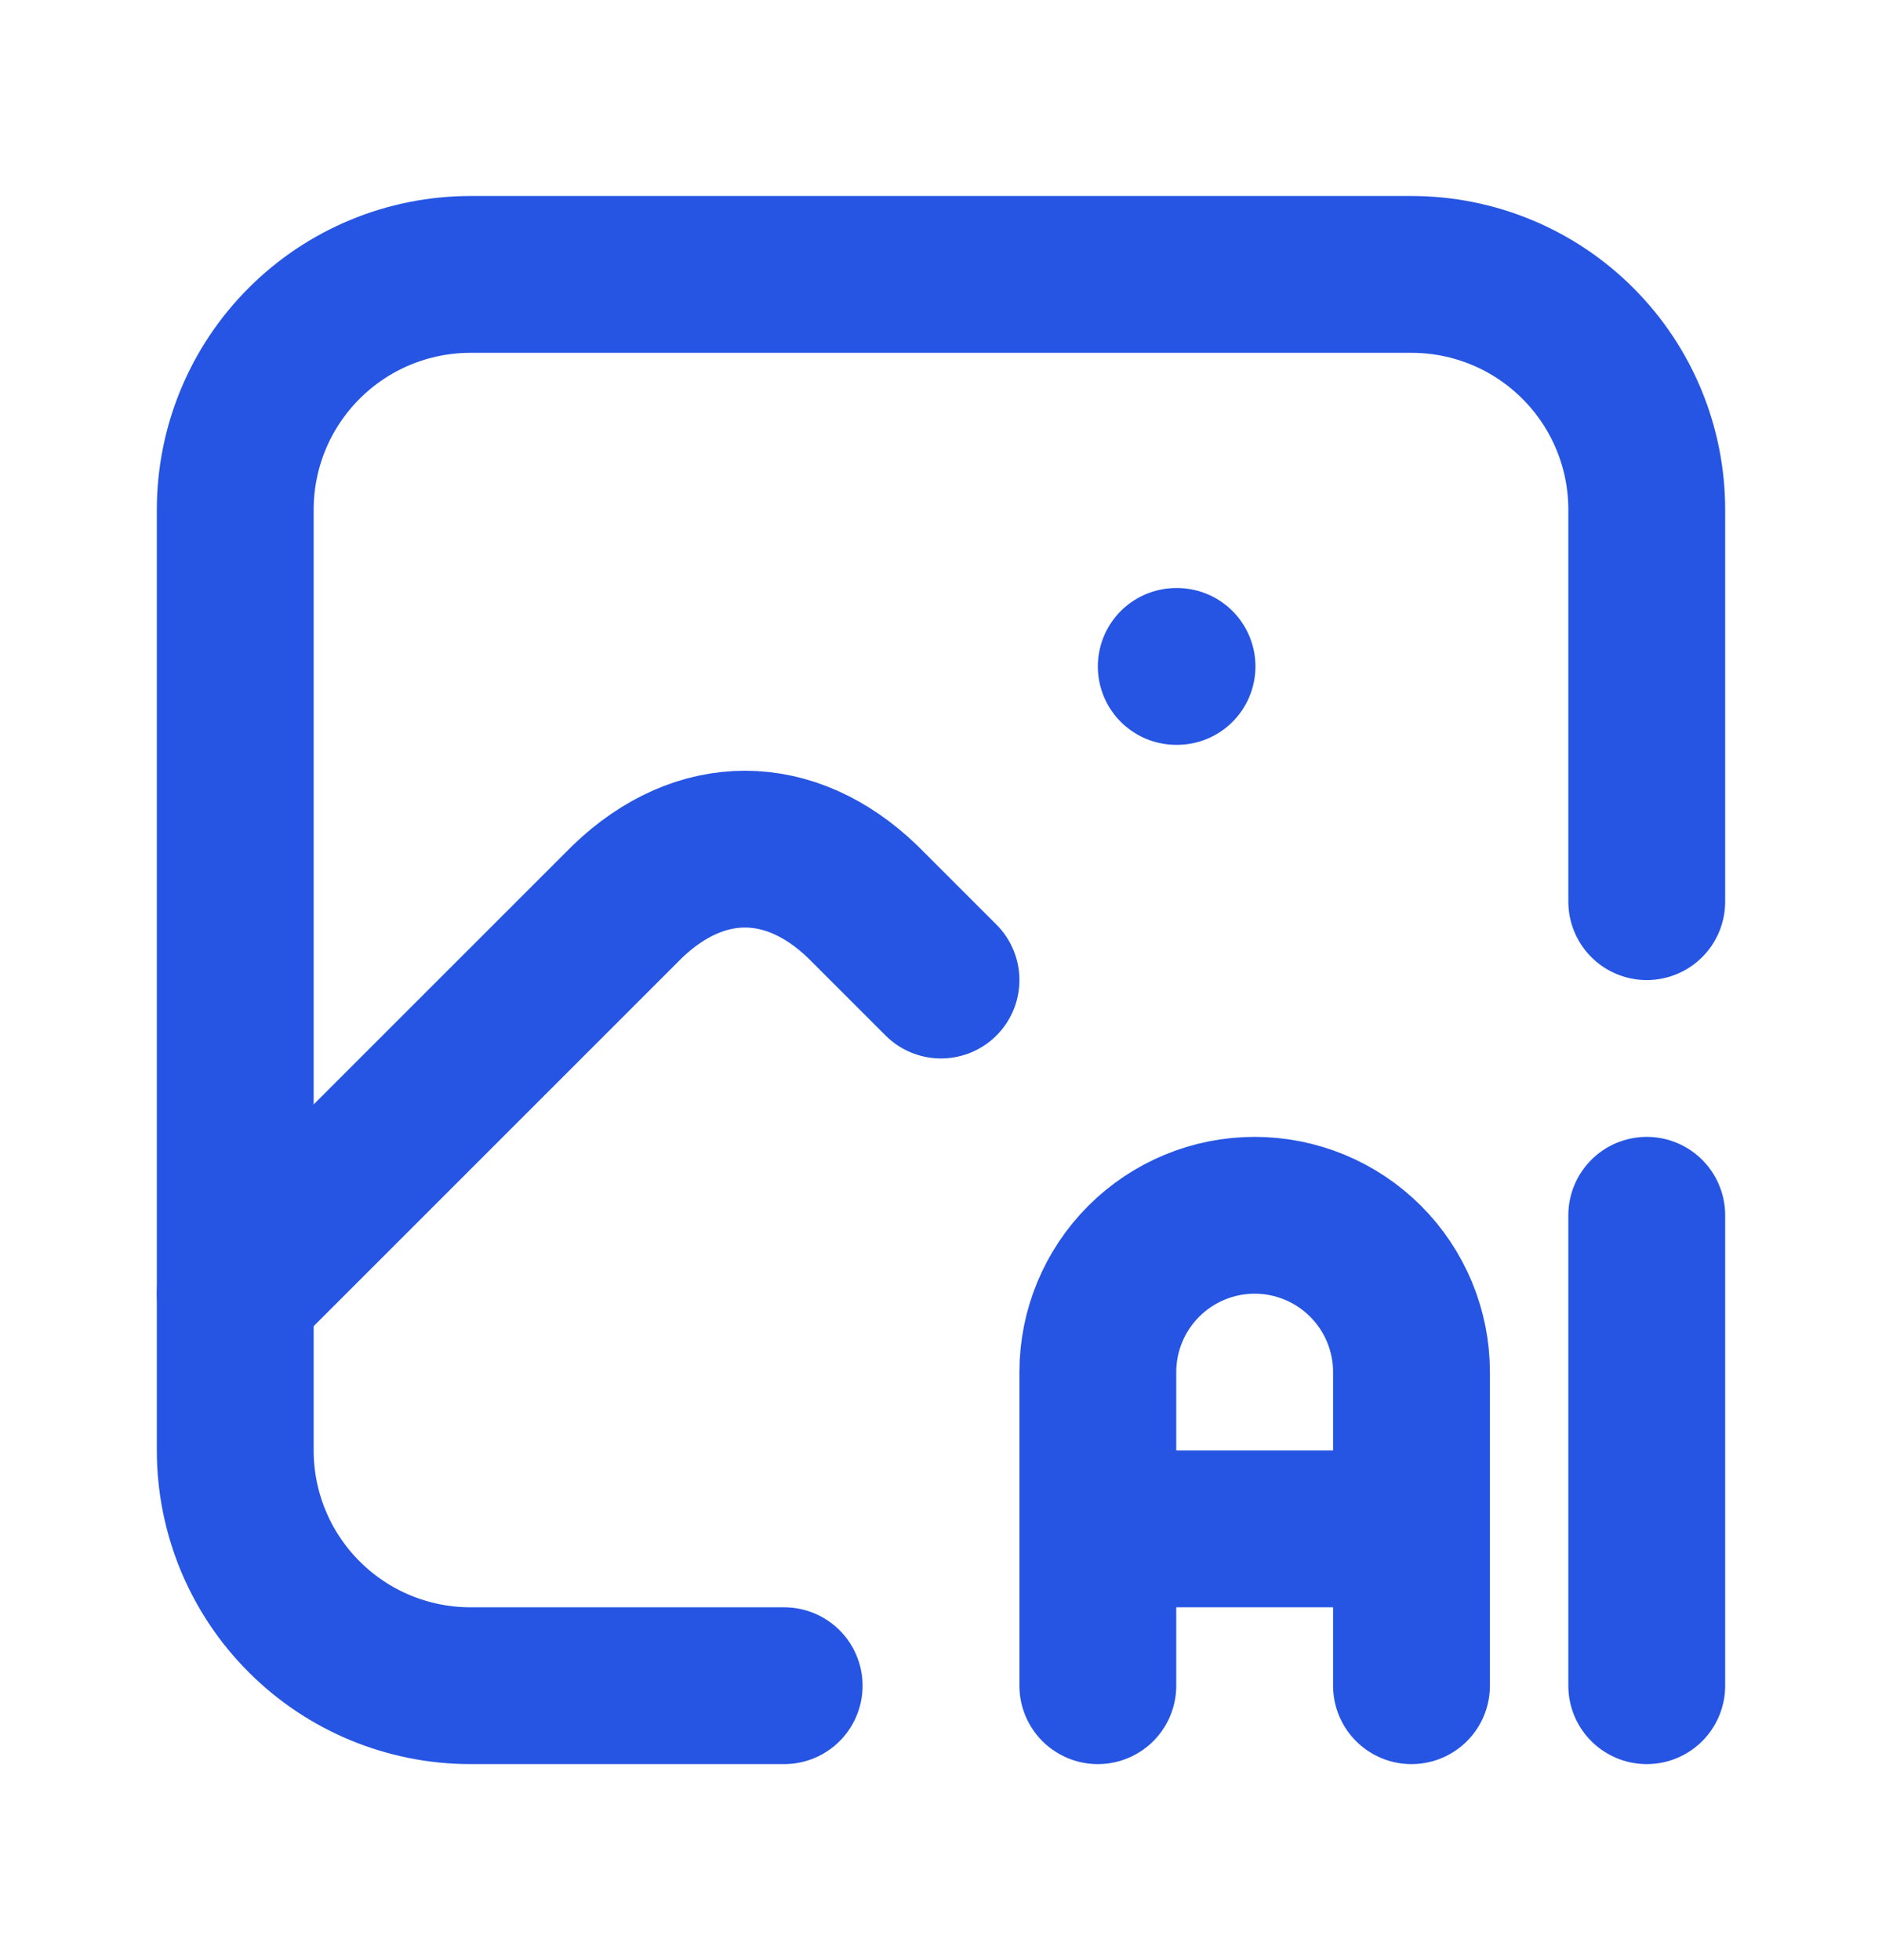
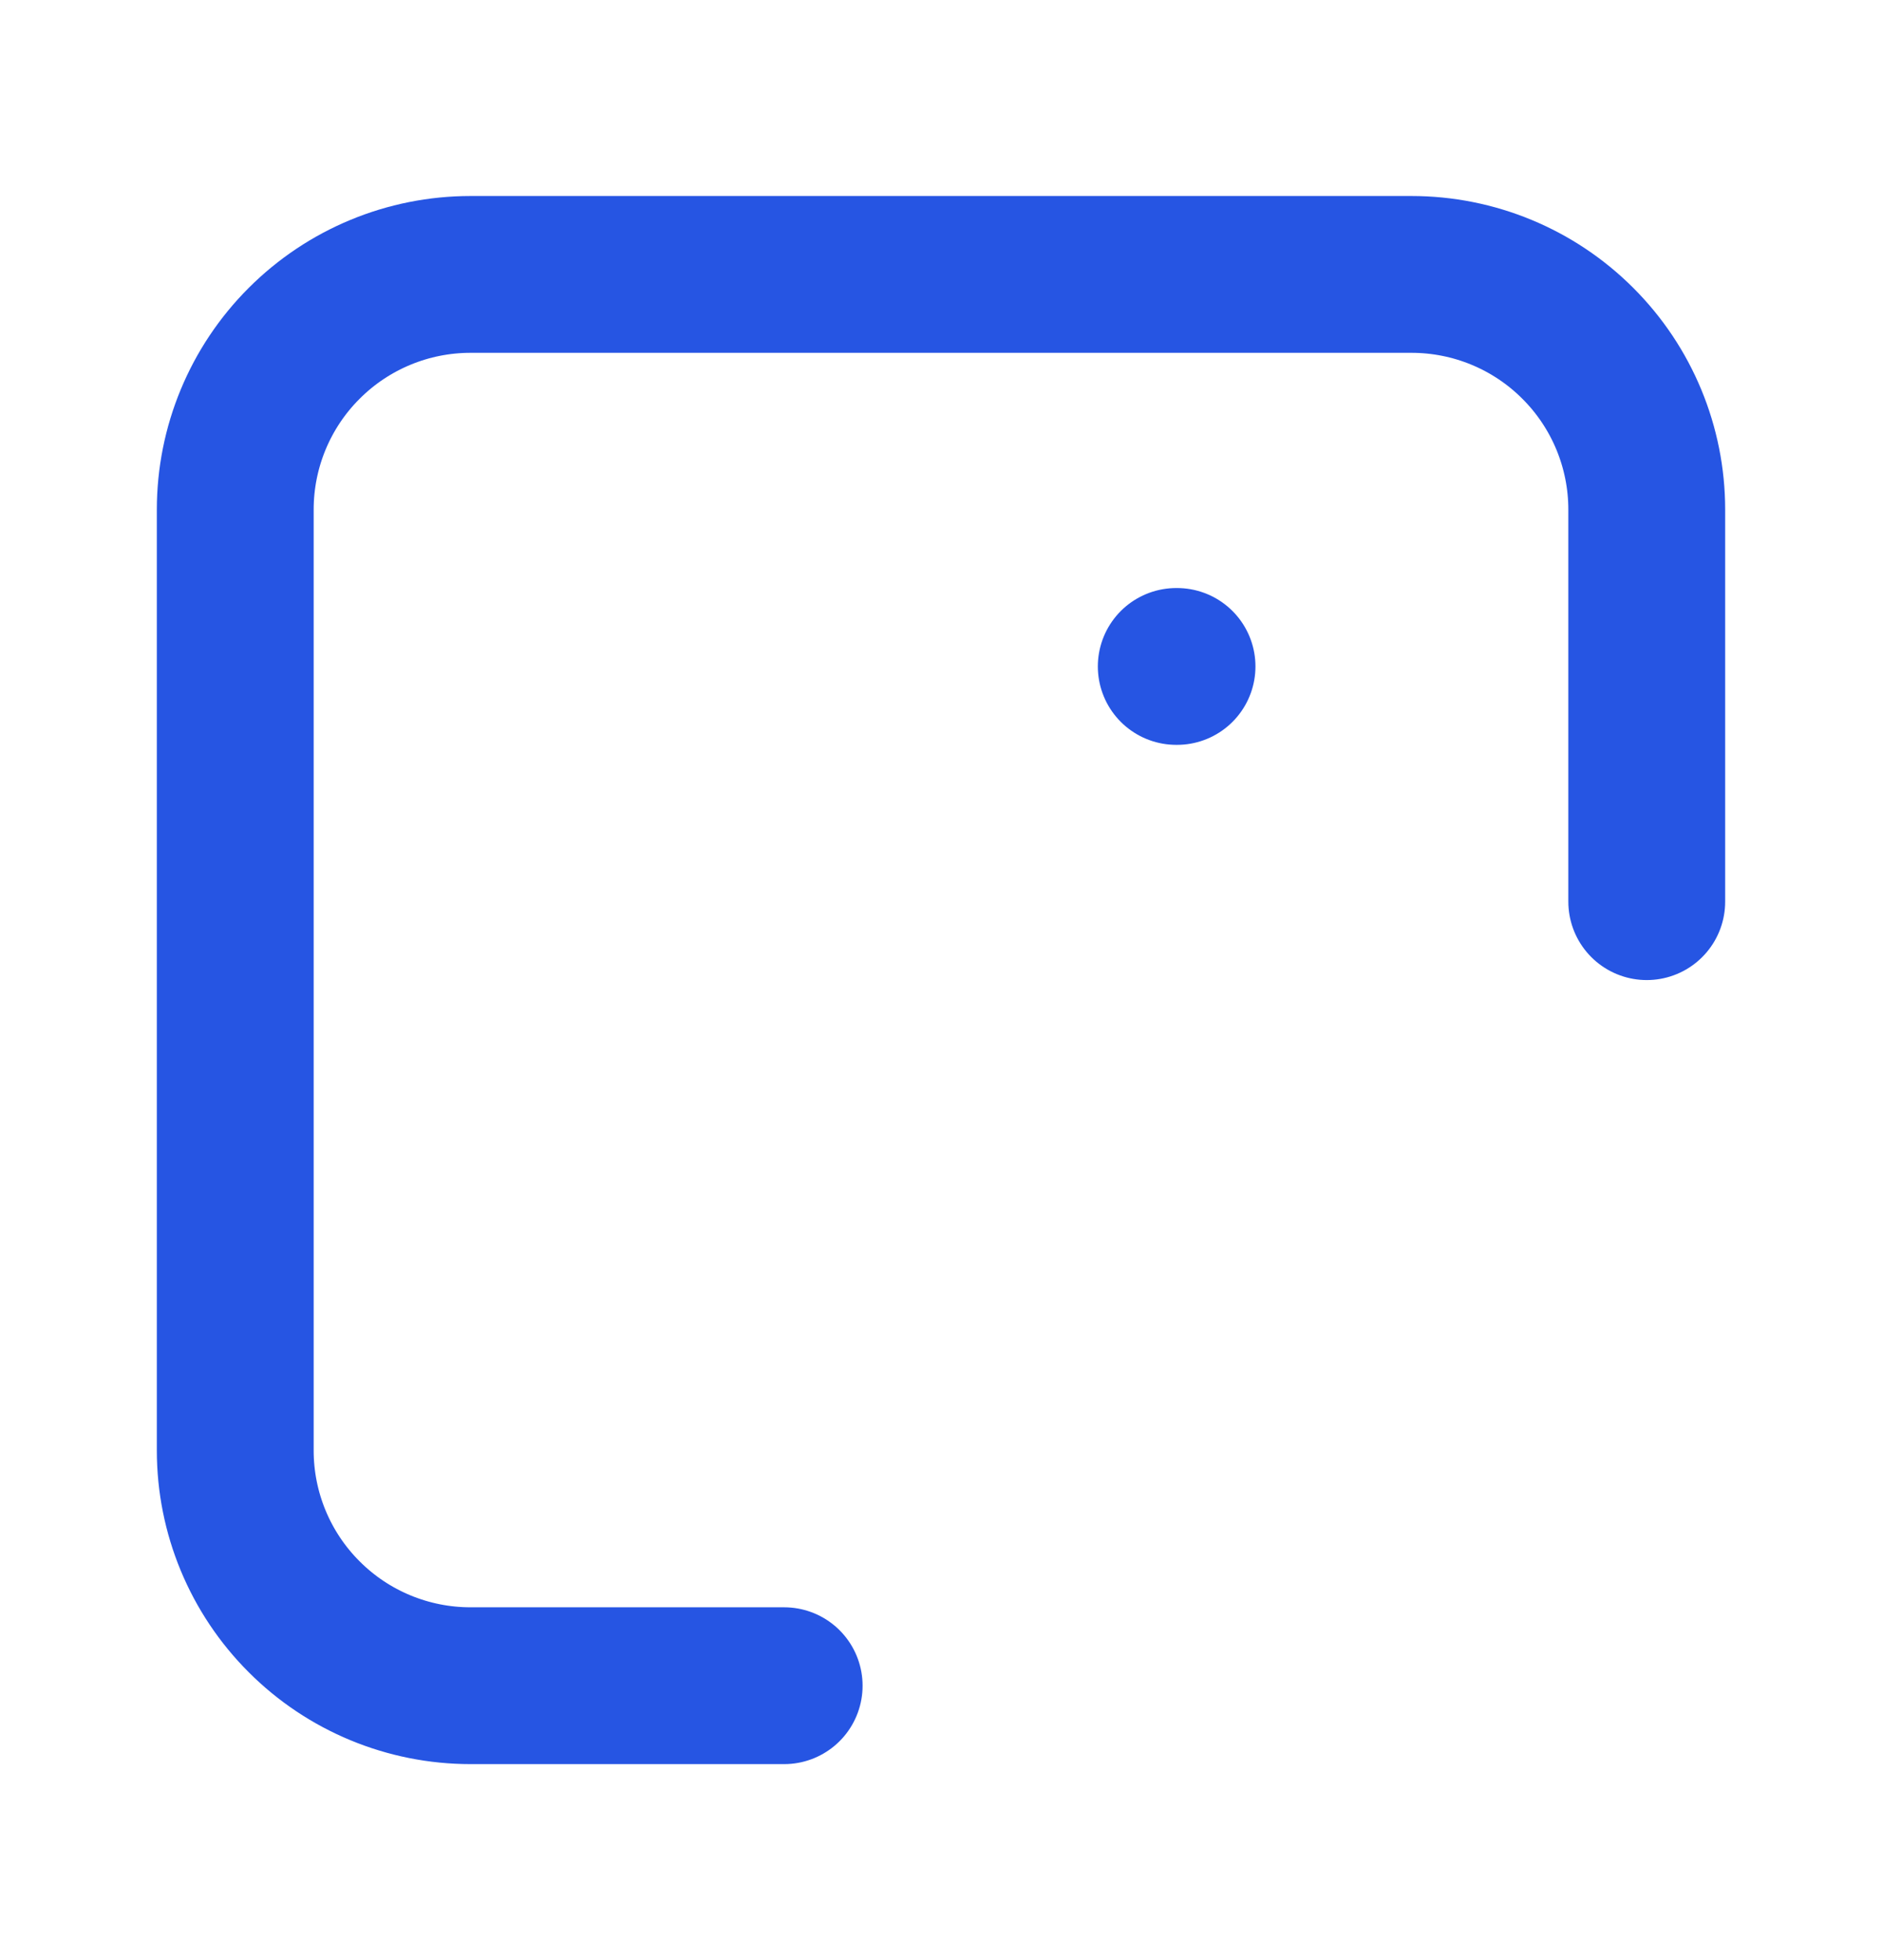
<svg xmlns="http://www.w3.org/2000/svg" width="24" height="25" viewBox="0 0 24 25" fill="none">
  <path d="M15 8.5H15.01M10 21.5H6C5.204 21.5 4.441 21.184 3.879 20.621C3.316 20.059 3 19.296 3 18.5V6.5C3 5.704 3.316 4.941 3.879 4.379C4.441 3.816 5.204 3.5 6 3.5H18C18.796 3.5 19.559 3.816 20.121 4.379C20.684 4.941 21 5.704 21 6.5V11.5" stroke="#2655E3" stroke-width="2" stroke-linecap="round" stroke-linejoin="round" />
-   <path d="M3 16.5L8 11.5C8.928 10.607 10.072 10.607 11 11.5L12 12.5M14 21.5V17.5C14 16.97 14.211 16.461 14.586 16.086C14.961 15.711 15.47 15.5 16 15.5C16.53 15.5 17.039 15.711 17.414 16.086C17.789 16.461 18 16.97 18 17.5V21.5M14 19.5H18M21 15.5V21.5" stroke="#2655E3" stroke-width="2" stroke-linecap="round" stroke-linejoin="round" />
</svg>